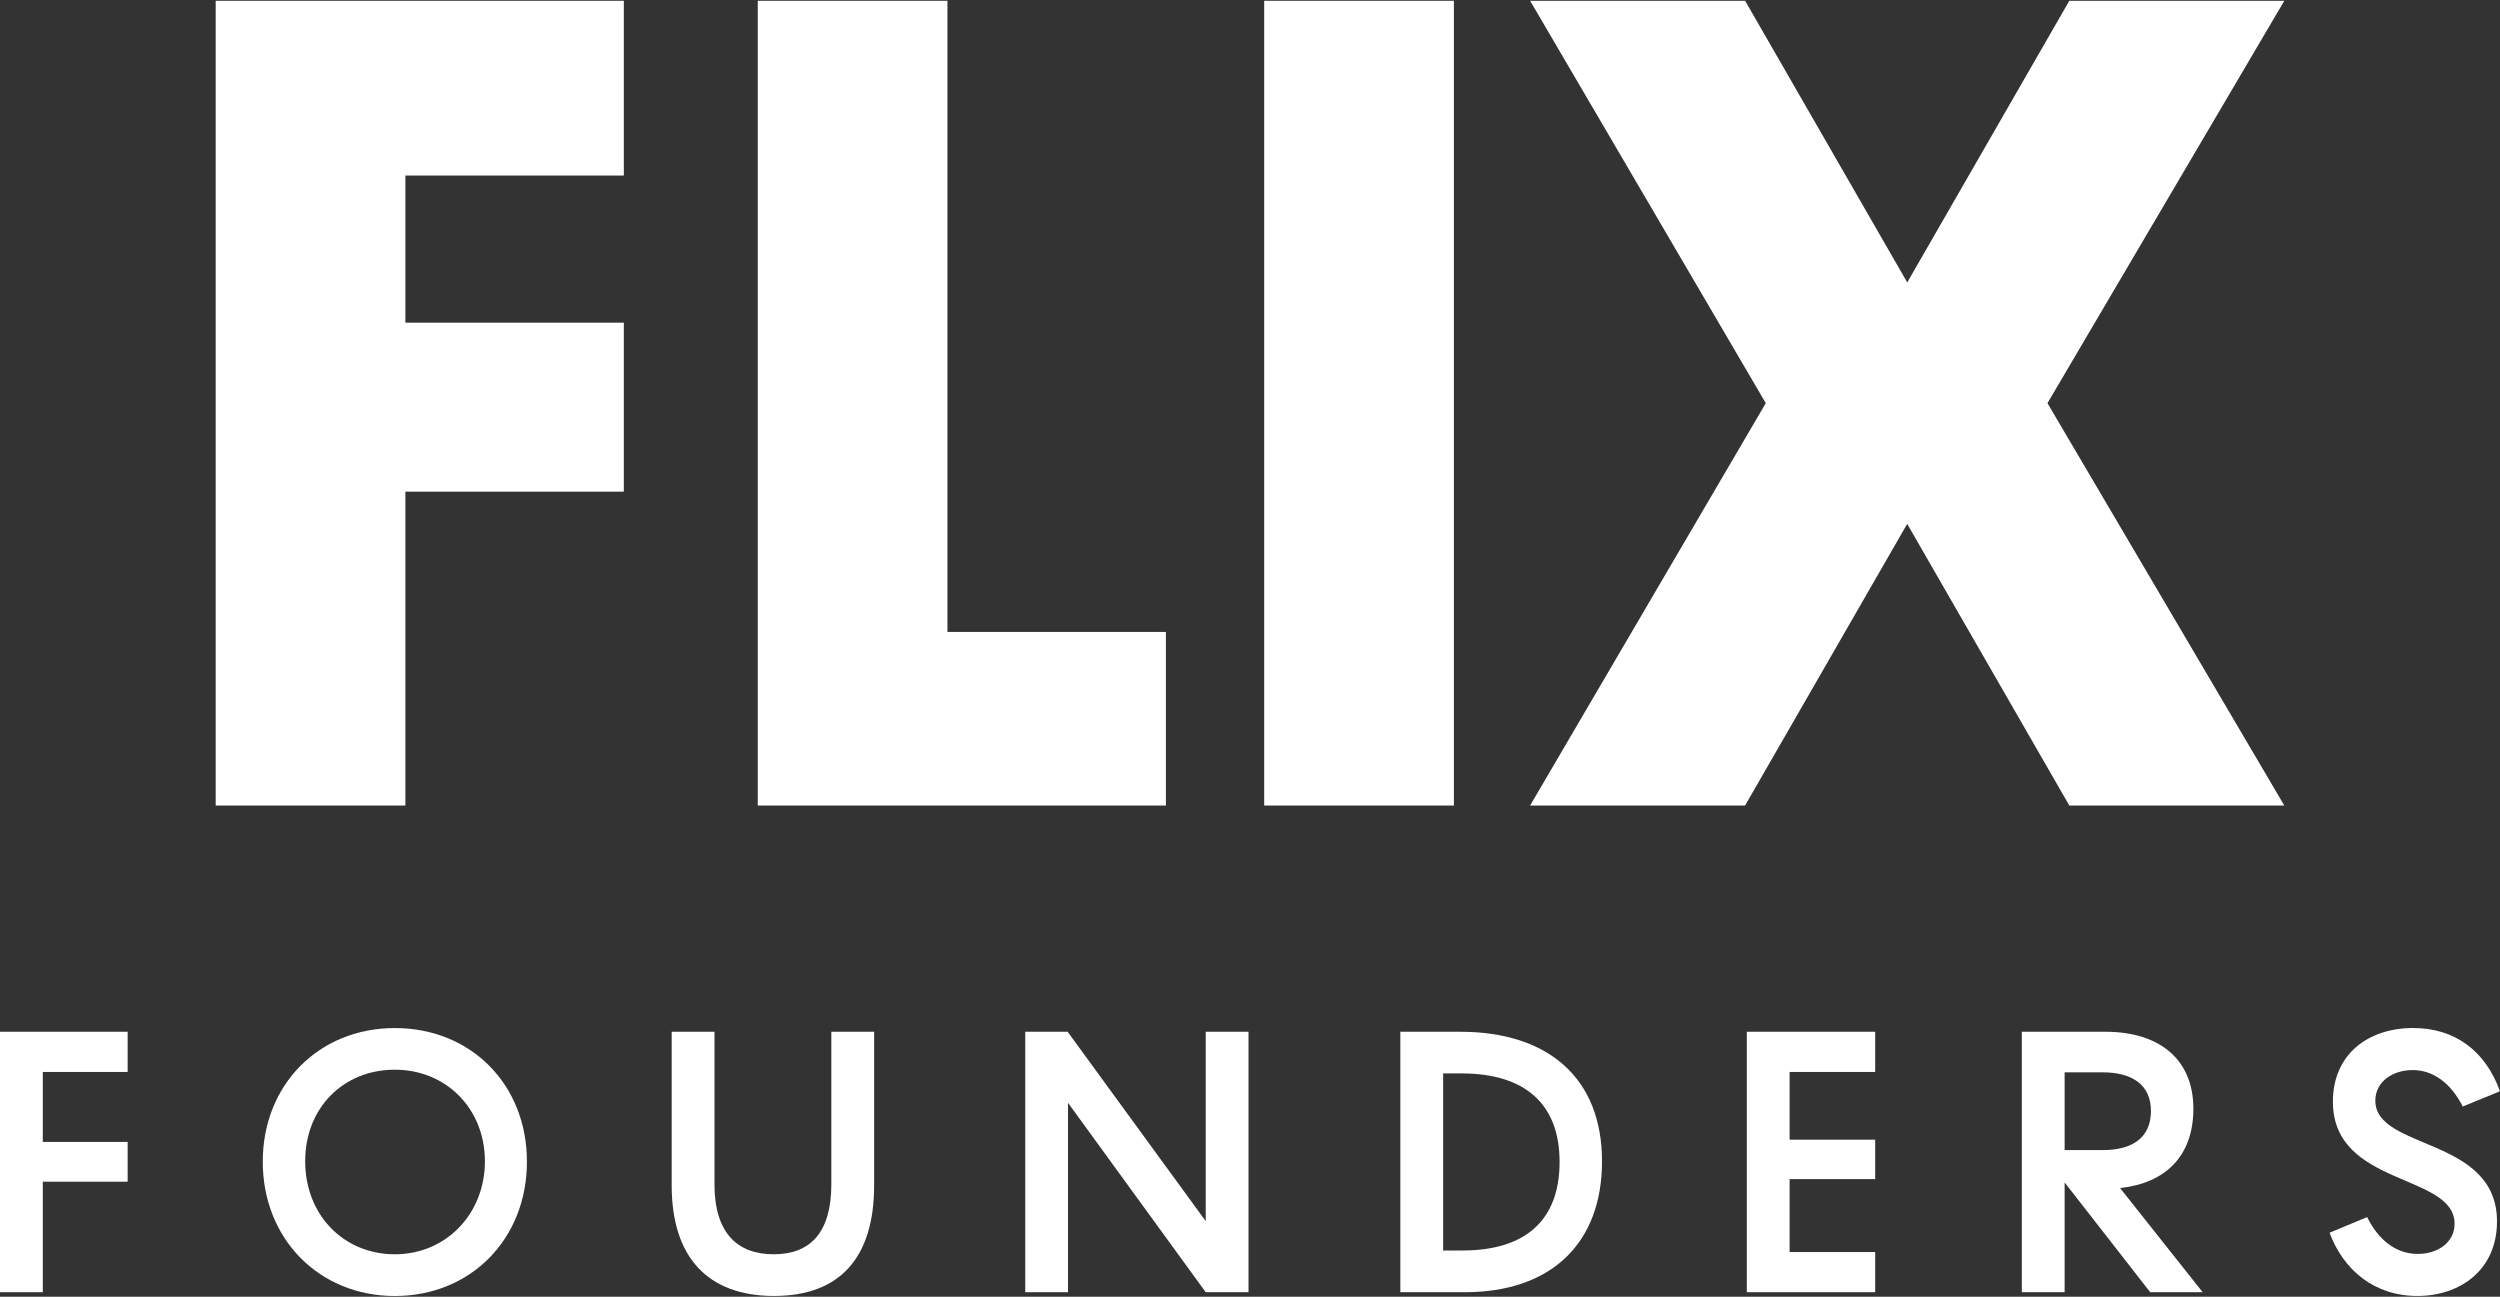
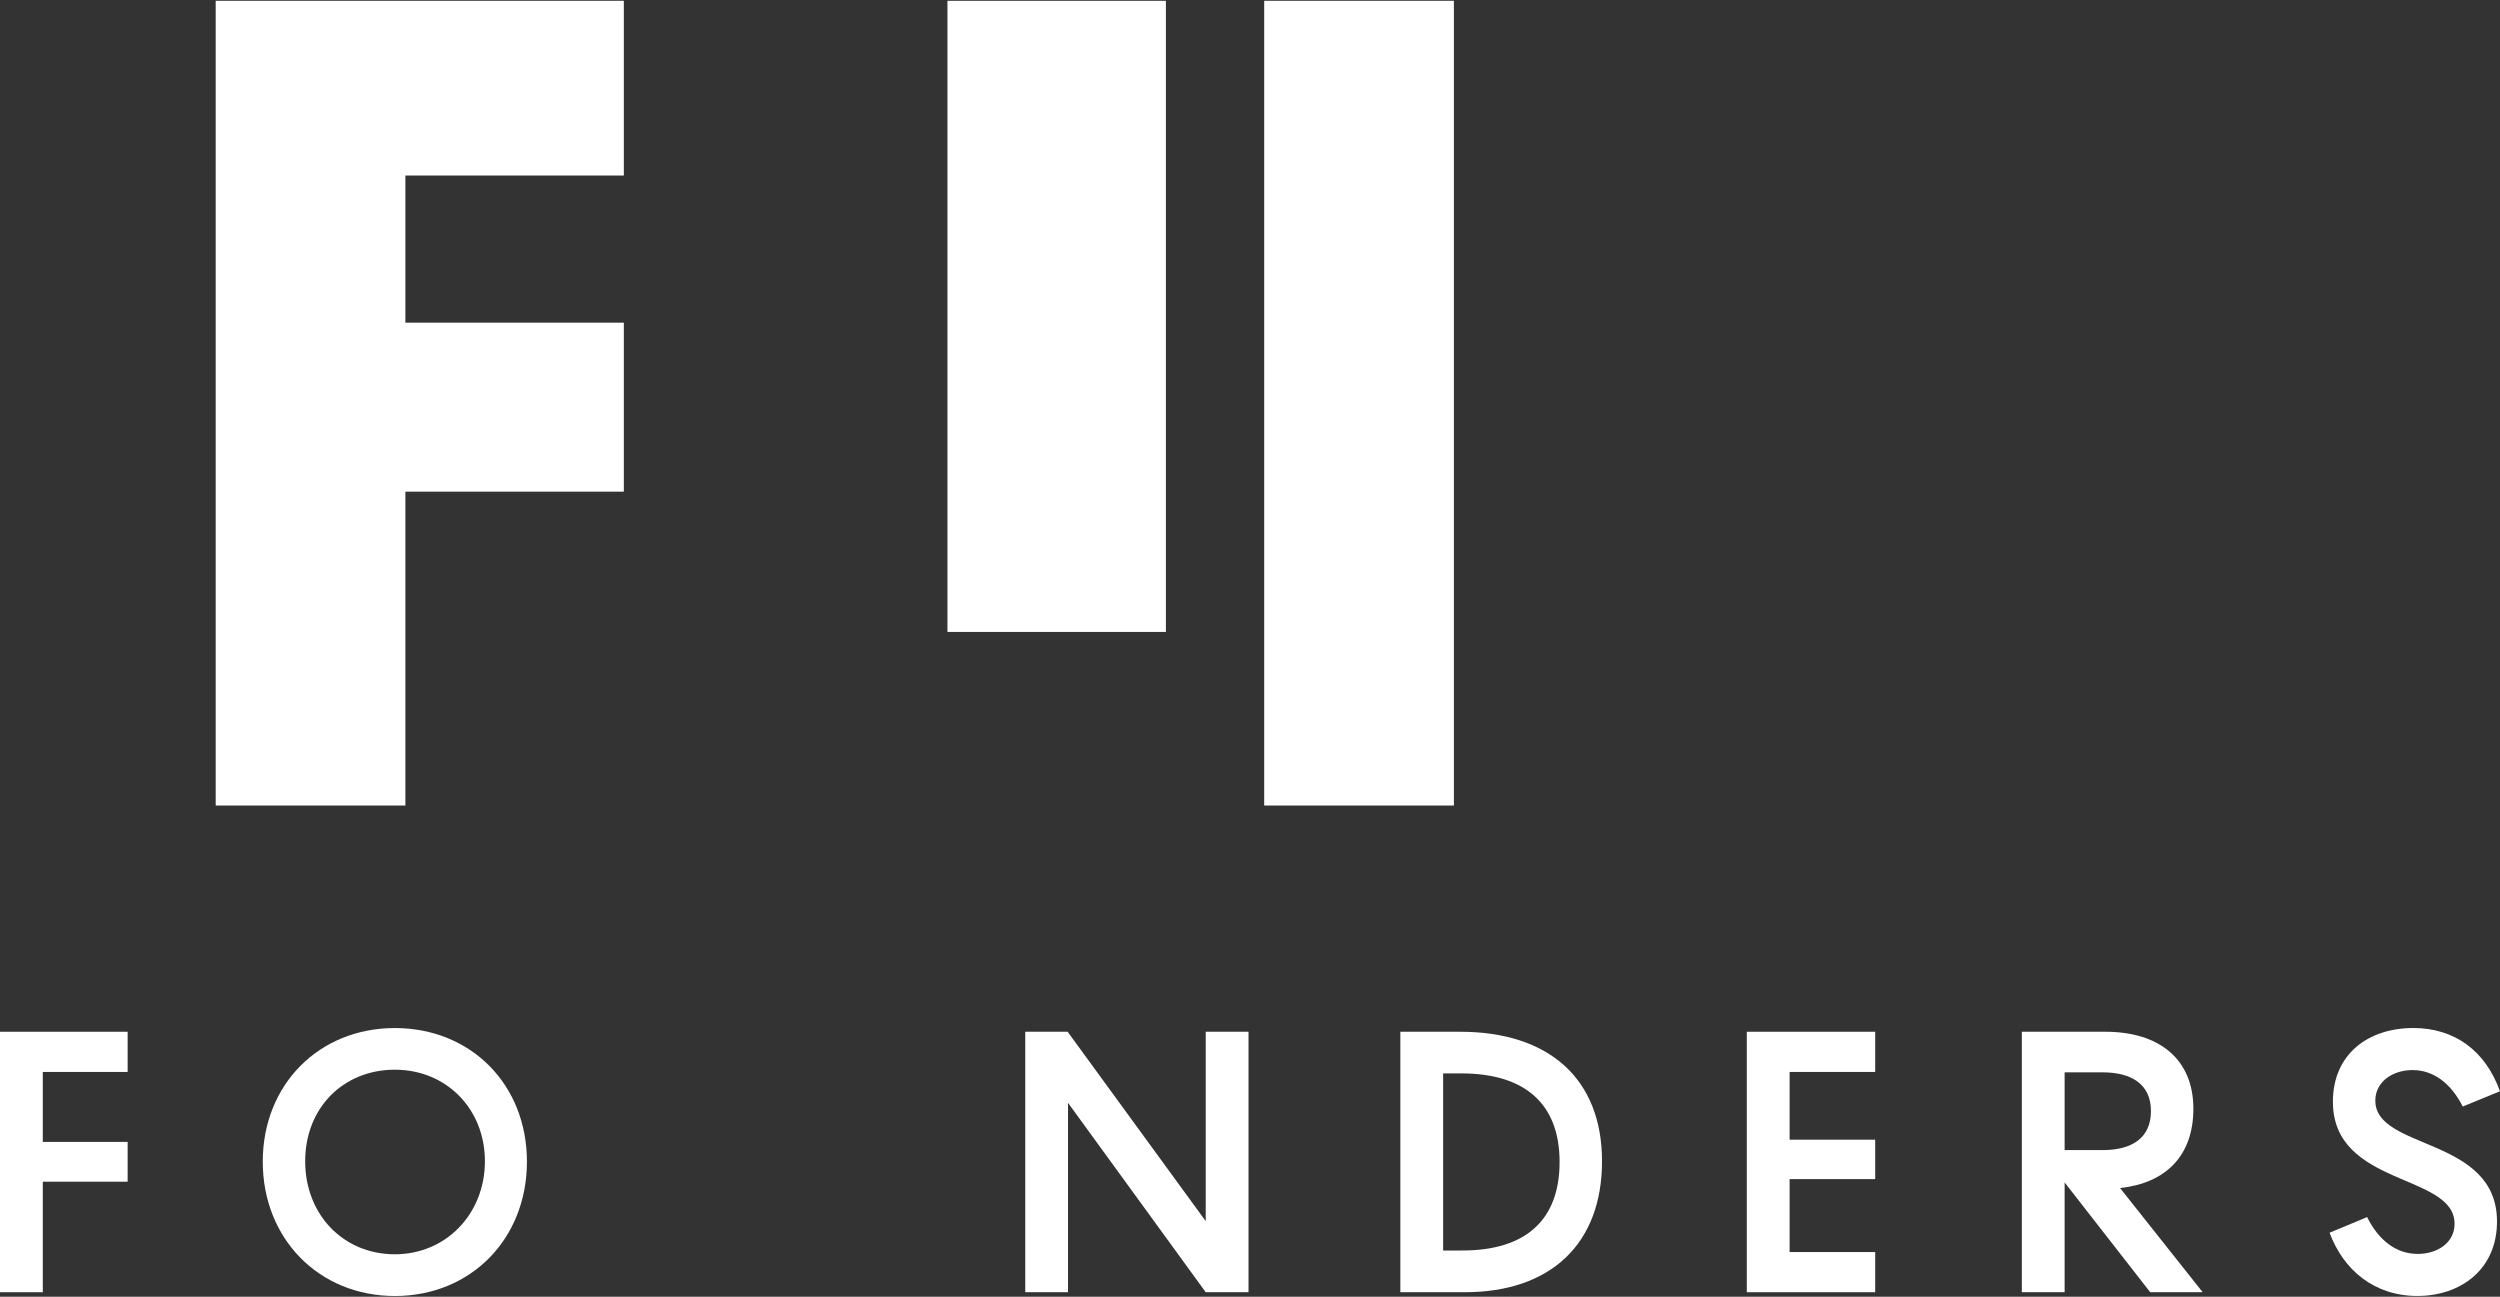
<svg xmlns="http://www.w3.org/2000/svg" id="Ebene_1" viewBox="0 0 607.58 315.14">
  <rect x="0" y="0" width="607.58" height="315.14" fill="#333333" stroke="none" />
  <defs>
    <style>.cls-1{fill:#fff;}</style>
  </defs>
  <polygon class="cls-1" points="0 314.05 10.4 314.05 10.4 287.19 31.02 287.19 31.02 277.52 10.4 277.52 10.4 260.52 31.02 260.52 31.02 250.75 0 250.75 0 314.05" />
  <path class="cls-1" d="M95.96,249.85c-18.45,0-32.1,13.75-32.1,32.47s13.66,32.65,32.1,32.65,32.1-13.84,32.1-32.65-13.66-32.47-32.1-32.47ZM95.96,304.83c-12.48,0-21.79-9.59-21.79-22.61s9.31-22.25,21.79-22.25,21.89,9.5,21.89,22.25-9.41,22.61-21.89,22.61Z" />
-   <path class="cls-1" d="M202.04,287.83c0,11.76-5.15,17-14.02,17s-14.38-5.24-14.38-17v-37.08h-10.4v37.35c0,17.45,8.77,26.86,24.87,26.86s24.33-9.41,24.33-26.86v-37.35h-10.4v37.08Z" />
  <polygon class="cls-1" points="293.03 296.78 259.47 250.75 249.17 250.75 249.17 314.05 259.56 314.05 259.56 268.02 293.03 314.05 303.43 314.05 303.43 250.75 293.03 250.75 293.03 296.78" />
  <path class="cls-1" d="M354.89,250.75h-14.56v63.3h15.64c20.89,0,33.37-11.76,33.37-31.83s-12.93-31.47-34.45-31.47ZM355.43,303.92h-4.7v-43.05h4.43c15.37,0,23.87,7.33,23.87,21.52s-8.32,21.52-23.6,21.52Z" />
  <polygon class="cls-1" points="424.53 314.05 455.73 314.05 455.73 304.29 434.93 304.29 434.93 286.56 455.73 286.56 455.73 276.98 434.93 276.98 434.93 260.52 455.73 260.52 455.73 250.75 424.53 250.75 424.53 314.05" />
  <path class="cls-1" d="M533.06,269.47c0-12.3-8.59-18.72-21.34-18.72h-20.35v63.3h10.4v-26.68l20.8,26.68h12.75l-20.08-25.32c11.03-1.17,17.82-7.78,17.82-19.26ZM501.77,279.51v-18.9h9.22c7.14,0,11.76,2.98,11.76,9.4s-4.43,9.5-11.76,9.5h-9.22Z" />
  <path class="cls-1" d="M577.28,267.48c0-4.61,4.25-7.42,9.04-7.42,5.06,0,9.31,3.17,12.21,8.86l9.04-3.71c-3.53-9.86-11.03-15.37-21.07-15.37-10.94,0-19.53,6.33-19.53,17.91,0,20.71,29.57,17.36,29.57,29.66,0,4.61-4.16,7.33-8.95,7.33-5.34,0-9.59-3.44-12.3-8.95l-9.13,3.8c3.35,9.04,10.85,15.37,21.34,15.37s19.35-6.42,19.35-18.09c0-20.71-29.57-17.27-29.57-29.39Z" />
  <path class="cls-1" d="M52.42.19h99.19v42.47h-53.09v35.76h53.09v41.07h-53.09v76.28h-46.1V.19Z" />
-   <path class="cls-1" d="M184.16.19h46.1v153.39h53.09v42.19h-99.19V.19Z" />
+   <path class="cls-1" d="M184.16.19h46.1v153.39h53.09v42.19V.19Z" />
  <path class="cls-1" d="M307.24.19h46.1v195.58h-46.1V.19Z" />
-   <path class="cls-1" d="M429.14,97.98L371.87.19h52.25l39.4,68.45L502.91.19h52.25l-57.56,97.79,57.56,97.79h-52.25l-39.4-68.45-39.4,68.45h-52.25l57.28-97.79Z" />
</svg>